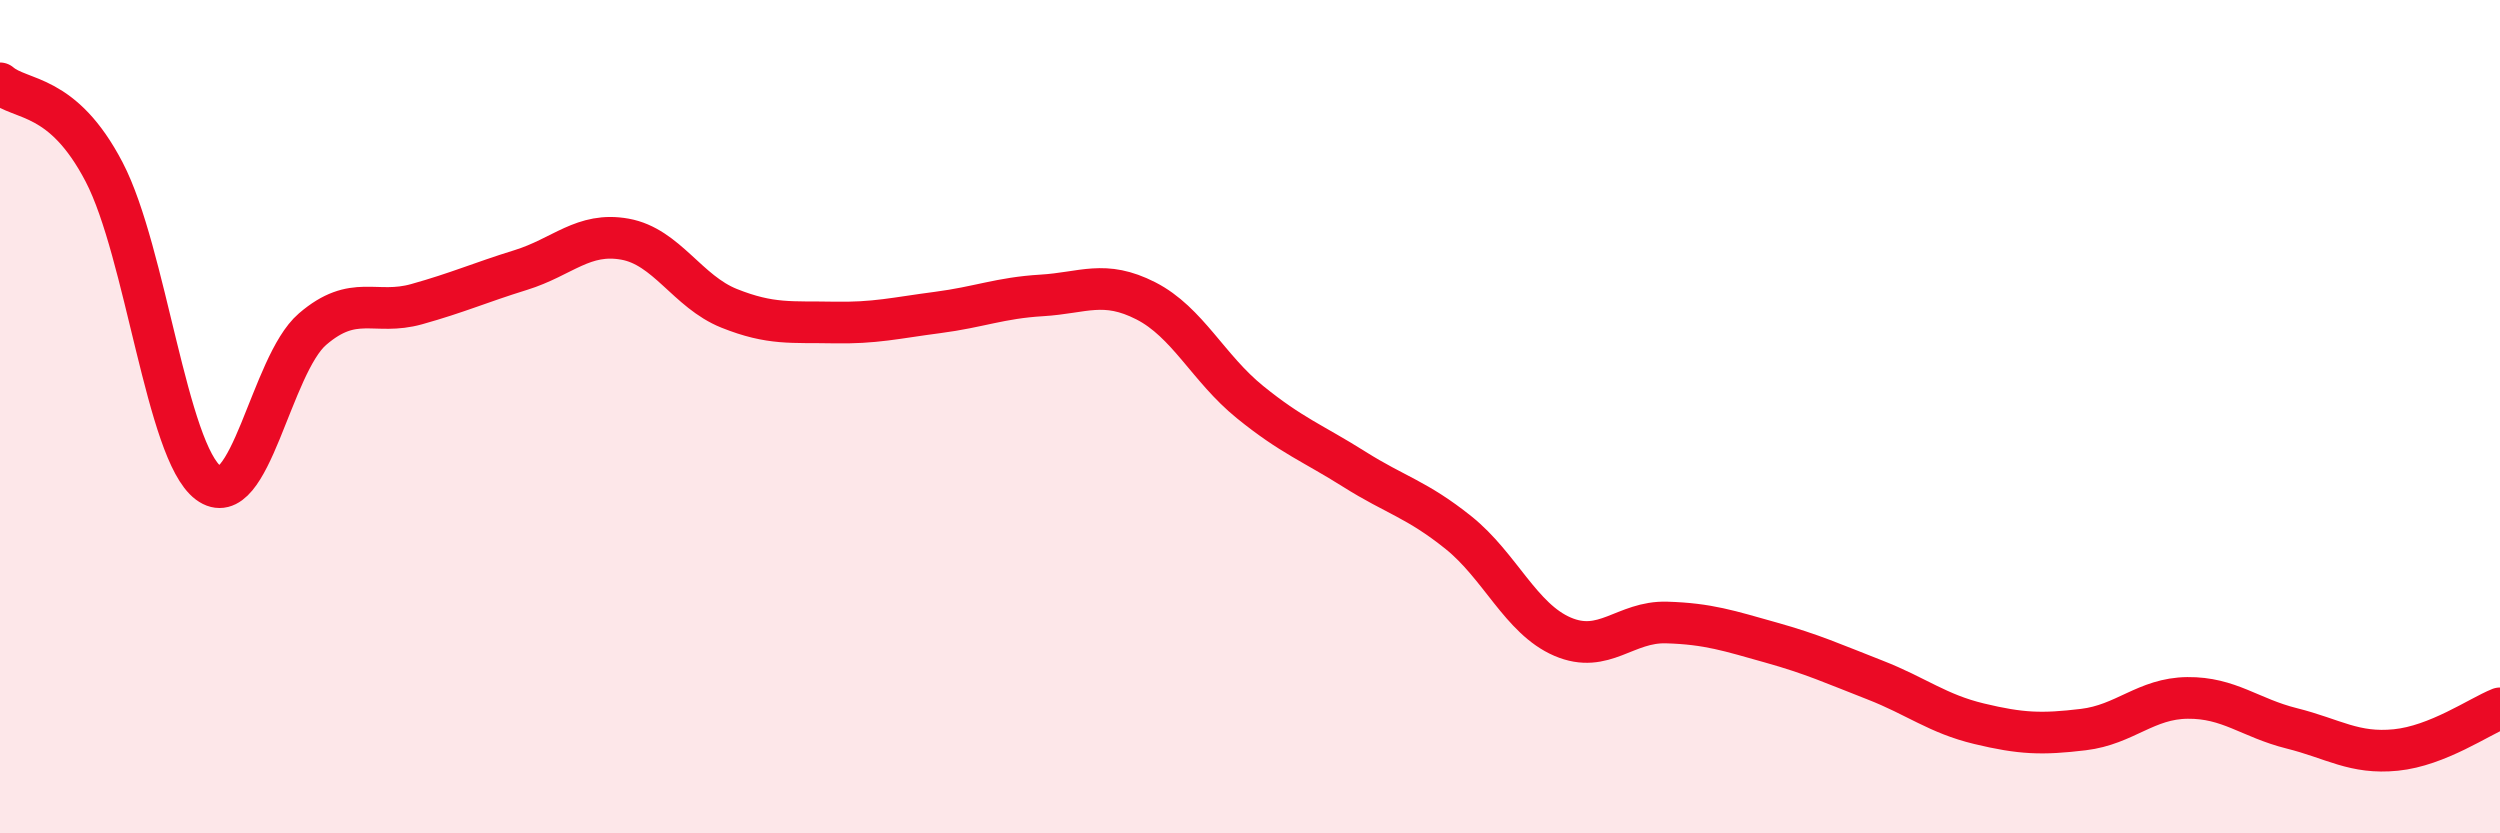
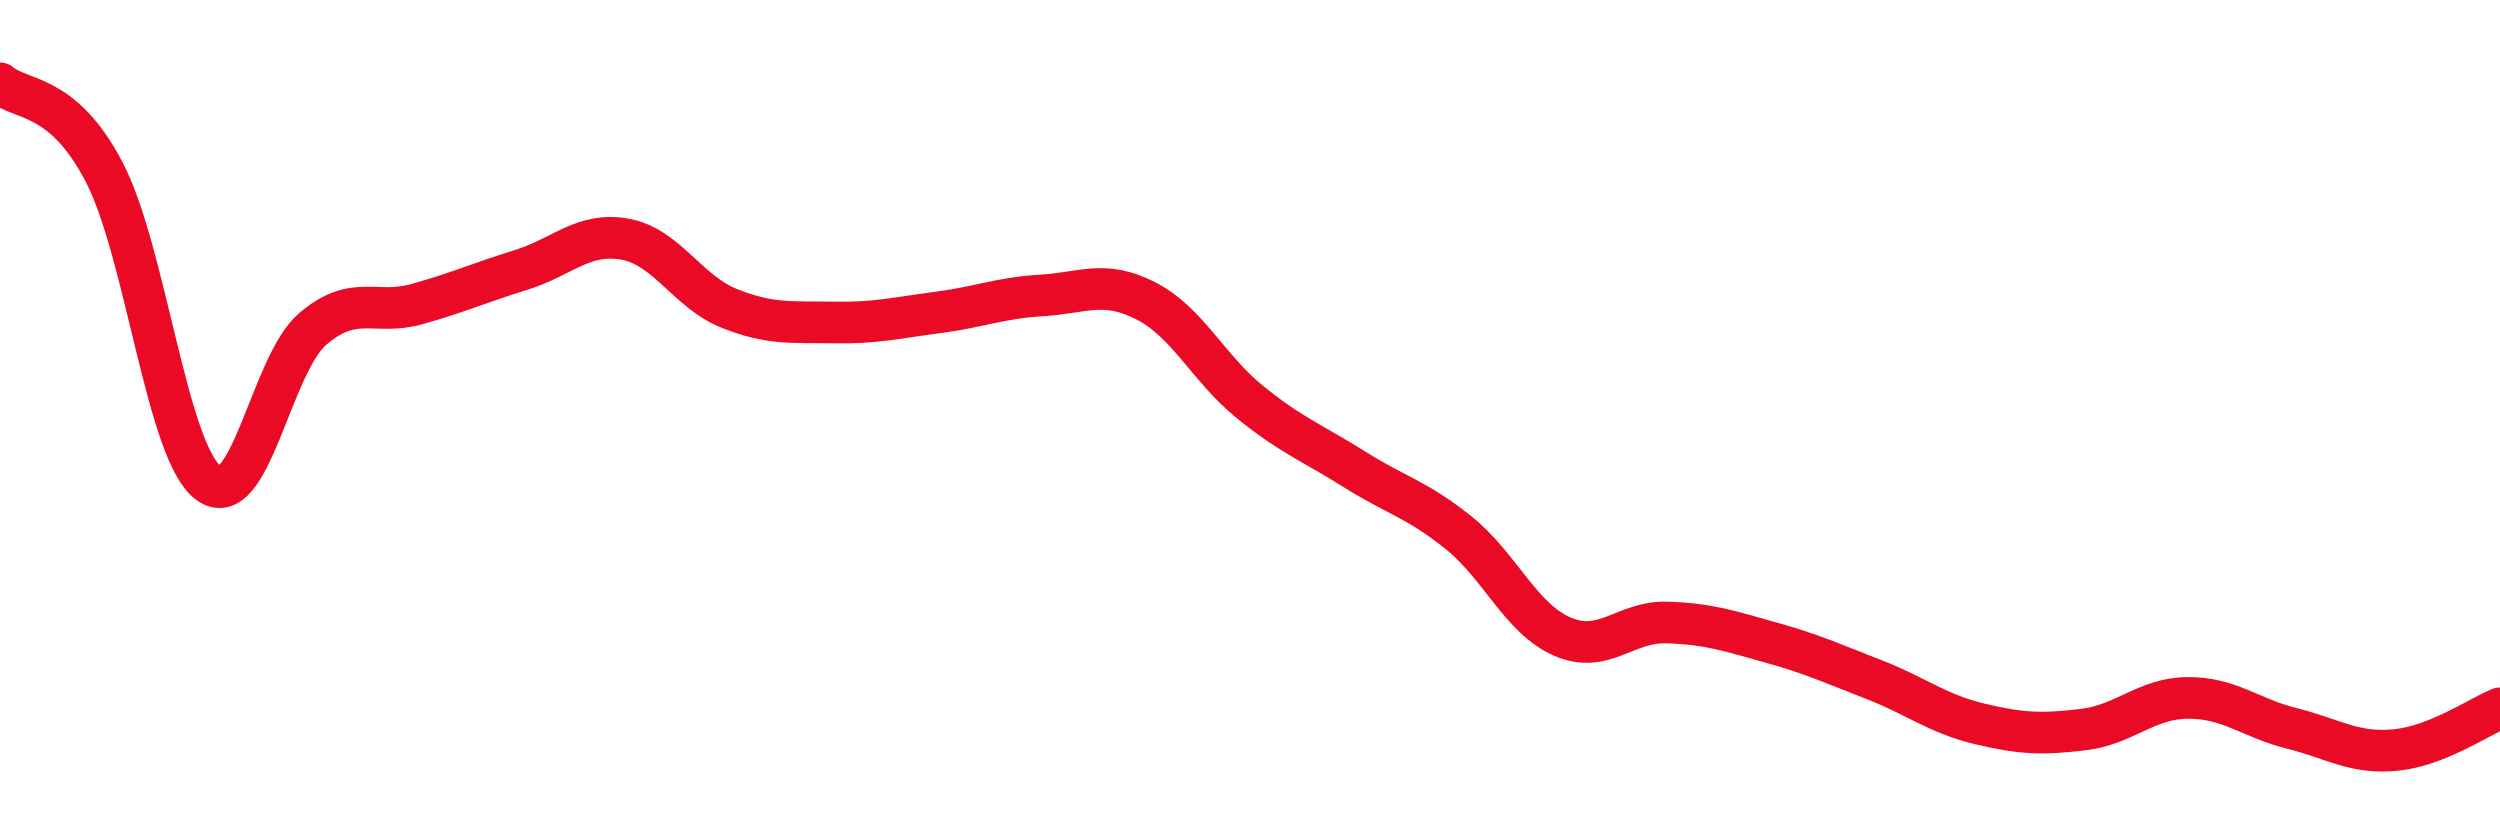
<svg xmlns="http://www.w3.org/2000/svg" width="60" height="20" viewBox="0 0 60 20">
-   <path d="M 0,2 C 0.5,2.43 1.5,2.21 2.5,4.13 C 3.5,6.05 4,10.84 5,11.59 C 6,12.34 6.5,8.76 7.5,7.9 C 8.5,7.04 9,7.58 10,7.3 C 11,7.02 11.5,6.79 12.5,6.48 C 13.5,6.17 14,5.56 15,5.74 C 16,5.92 16.5,7 17.5,7.4 C 18.5,7.8 19,7.72 20,7.74 C 21,7.76 21.5,7.63 22.5,7.5 C 23.5,7.37 24,7.15 25,7.09 C 26,7.03 26.5,6.71 27.5,7.22 C 28.5,7.73 29,8.84 30,9.65 C 31,10.46 31.5,10.63 32.5,11.26 C 33.5,11.89 34,11.98 35,12.78 C 36,13.58 36.5,14.85 37.5,15.28 C 38.5,15.71 39,14.91 40,14.94 C 41,14.97 41.5,15.14 42.5,15.42 C 43.5,15.7 44,15.93 45,16.32 C 46,16.71 46.5,17.13 47.5,17.37 C 48.5,17.61 49,17.63 50,17.51 C 51,17.39 51.5,16.76 52.5,16.75 C 53.5,16.74 54,17.23 55,17.48 C 56,17.73 56.5,18.1 57.5,18 C 58.5,17.9 59.5,17.2 60,17L60 20L0 20Z" fill="#EB0A25" opacity="0.1" stroke-linecap="round" stroke-linejoin="round" />
  <path d="M 0,2 C 0.5,2.43 1.5,2.21 2.5,4.13 C 3.5,6.05 4,10.84 5,11.59 C 6,12.34 6.5,8.76 7.5,7.9 C 8.5,7.04 9,7.58 10,7.3 C 11,7.02 11.5,6.79 12.5,6.48 C 13.5,6.17 14,5.56 15,5.74 C 16,5.92 16.5,7 17.5,7.4 C 18.5,7.8 19,7.72 20,7.74 C 21,7.76 21.5,7.63 22.5,7.5 C 23.5,7.37 24,7.15 25,7.09 C 26,7.03 26.5,6.71 27.5,7.22 C 28.5,7.73 29,8.84 30,9.65 C 31,10.46 31.5,10.63 32.5,11.26 C 33.5,11.89 34,11.98 35,12.78 C 36,13.58 36.5,14.85 37.5,15.28 C 38.5,15.71 39,14.91 40,14.94 C 41,14.97 41.5,15.14 42.5,15.42 C 43.5,15.7 44,15.93 45,16.32 C 46,16.71 46.5,17.13 47.5,17.37 C 48.5,17.61 49,17.63 50,17.51 C 51,17.39 51.5,16.76 52.5,16.75 C 53.5,16.74 54,17.23 55,17.48 C 56,17.73 56.5,18.1 57.5,18 C 58.5,17.9 59.5,17.2 60,17" stroke="#EB0A25" stroke-width="1" fill="none" stroke-linecap="round" stroke-linejoin="round" />
</svg>